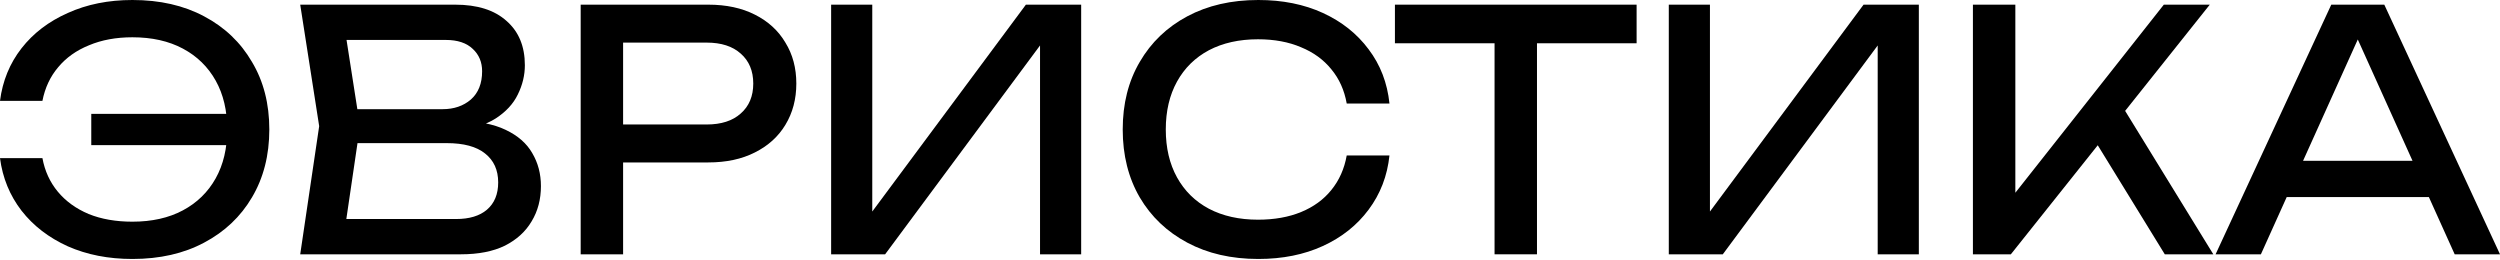
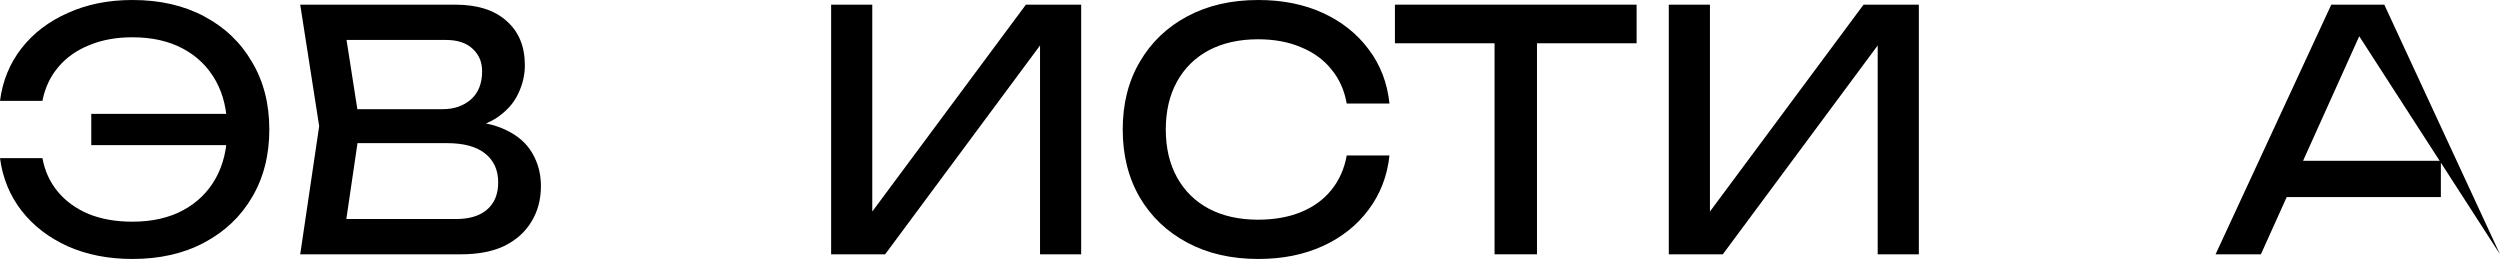
<svg xmlns="http://www.w3.org/2000/svg" width="1680" height="175" viewBox="0 0 1680 175" fill="none">
  <path d="M88.979 174.024C72.854 174.024 58.384 171.191 45.57 165.524C32.755 159.708 22.389 151.73 14.47 141.59C6.551 131.301 1.728 119.52 0 106.249H28.508C30.092 114.898 33.547 122.428 38.874 128.84C44.202 135.253 51.113 140.248 59.608 143.827C68.102 147.257 77.893 148.972 88.979 148.972C102.082 148.972 113.384 146.437 122.887 141.366C132.389 136.296 139.732 129.139 144.916 119.893C150.099 110.648 152.69 99.687 152.69 87.012C152.69 74.337 150.099 63.376 144.916 54.131C139.732 44.885 132.389 37.727 122.887 32.657C113.384 27.587 102.082 25.052 88.979 25.052C78.037 25.052 68.318 26.842 59.824 30.421C51.329 33.85 44.418 38.771 39.09 45.184C33.763 51.447 30.236 58.977 28.508 67.775H0C1.728 54.355 6.551 42.574 14.47 32.434C22.389 22.294 32.755 14.39 45.57 8.724C58.384 2.908 72.854 0 88.979 0C107.409 0 123.463 3.653 137.141 10.96C150.963 18.267 161.689 28.482 169.32 41.605C177.095 54.578 180.982 69.714 180.982 87.012C180.982 104.31 177.095 119.52 169.32 132.643C161.689 145.616 150.963 155.757 137.141 163.064C123.463 170.37 107.409 174.024 88.979 174.024ZM165.649 97.525H61.335V76.499H165.649V97.525Z" fill="black" />
  <path d="M305.626 87.683L308.433 81.196C321.247 81.345 331.686 83.359 339.749 87.236C347.956 91.113 353.931 96.332 357.674 102.893C361.562 109.455 363.505 116.836 363.505 125.038C363.505 133.985 361.418 141.888 357.242 148.748C353.211 155.607 347.236 161.05 339.317 165.077C331.398 168.954 321.535 170.892 309.729 170.892H201.744L214.486 84.775L201.744 3.132H305.842C320.815 3.132 332.334 6.785 340.397 14.092C348.603 21.25 352.707 31.166 352.707 43.842C352.707 50.552 351.123 57.113 347.956 63.525C344.932 69.788 339.965 75.157 333.054 79.63C326.287 83.955 317.144 86.639 305.626 87.683ZM230.468 162.616L219.454 147.182H306.489C315.416 147.182 322.327 145.094 327.223 140.919C332.262 136.595 334.781 130.481 334.781 122.577C334.781 114.226 331.83 107.74 325.927 103.117C320.168 98.494 311.601 96.183 300.226 96.183H230.036V73.367H297.419C305.05 73.367 311.385 71.205 316.424 66.881C321.463 62.407 323.983 56.069 323.983 47.868C323.983 41.754 321.895 36.758 317.72 32.881C313.544 28.855 307.497 26.842 299.578 26.842H219.454L230.468 11.408L241.915 84.775L230.468 162.616Z" fill="black" />
-   <path d="M475.956 3.132C488.051 3.132 498.489 5.368 507.272 9.842C516.199 14.316 523.038 20.579 527.789 28.631C532.684 36.535 535.132 45.706 535.132 56.144C535.132 66.582 532.684 75.828 527.789 83.88C523.038 91.784 516.199 97.972 507.272 102.446C498.489 106.92 488.051 109.156 475.956 109.156H403.175V83.657H474.876C484.667 83.657 492.298 81.196 497.769 76.275C503.384 71.354 506.192 64.644 506.192 56.144C506.192 47.644 503.384 40.934 497.769 36.013C492.298 31.092 484.667 28.631 474.876 28.631H405.982L418.724 13.868V170.892H390.216V3.132H475.956Z" fill="black" />
  <path d="M558.521 170.892V3.132H586.165V157.024L576.446 155.235L689.398 3.132H726.545V170.892H698.901V15.658L708.62 17.447L594.804 170.892H558.521Z" fill="black" />
  <path d="M933.722 104.459C932.282 118.178 927.603 130.332 919.684 140.919C911.909 151.358 901.687 159.485 889.017 165.3C876.346 171.116 861.876 174.024 845.607 174.024C827.465 174.024 811.555 170.37 797.877 163.064C784.199 155.757 773.545 145.616 765.914 132.643C758.283 119.52 754.468 104.31 754.468 87.012C754.468 69.714 758.283 54.578 765.914 41.605C773.545 28.482 784.199 18.267 797.877 10.96C811.555 3.653 827.465 0 845.607 0C861.876 0 876.346 2.908 889.017 8.724C901.687 14.539 911.909 22.666 919.684 33.105C927.603 43.543 932.282 55.697 933.722 69.565H904.998C903.414 60.618 899.959 52.938 894.632 46.526C889.448 40.114 882.681 35.193 874.331 31.763C865.98 28.184 856.333 26.394 845.391 26.394C832.721 26.394 821.706 28.855 812.347 33.776C803.133 38.697 796.006 45.706 790.966 54.802C785.927 63.898 783.407 74.635 783.407 87.012C783.407 99.389 785.927 110.126 790.966 119.222C796.006 128.318 803.133 135.327 812.347 140.248C821.706 145.169 832.721 147.63 845.391 147.63C856.333 147.63 865.98 145.915 874.331 142.485C882.681 139.055 889.448 134.134 894.632 127.722C899.959 121.161 903.414 113.406 904.998 104.459H933.722Z" fill="black" />
  <path d="M1004.34 16.776H1032.85V170.892H1004.34V16.776ZM937.389 3.132H1099.8V29.079H937.389V3.132Z" fill="black" />
  <path d="M1121.43 170.892V3.132H1149.08V157.024L1139.36 155.235L1252.31 3.132H1289.46V170.892H1261.81V15.658L1271.53 17.447L1157.72 170.892H1121.43Z" fill="black" />
-   <path d="M1325.8 170.892V3.132H1354.31V146.064L1345.67 140.472L1454.09 3.132H1484.97L1351.29 170.892H1325.8ZM1402.9 86.565L1422.99 66.21L1487.35 170.892H1454.74L1402.9 86.565Z" fill="black" />
-   <path d="M1527.09 132.419V108.038H1640.26V132.419H1527.09ZM1602.25 3.132L1680 170.892H1649.55L1578.93 14.316H1589.94L1519.32 170.892H1488.87L1566.62 3.132H1602.25Z" fill="black" />
+   <path d="M1527.09 132.419V108.038H1640.26V132.419H1527.09ZM1602.25 3.132L1680 170.892L1578.93 14.316H1589.94L1519.32 170.892H1488.87L1566.62 3.132H1602.25Z" fill="black" />
</svg>